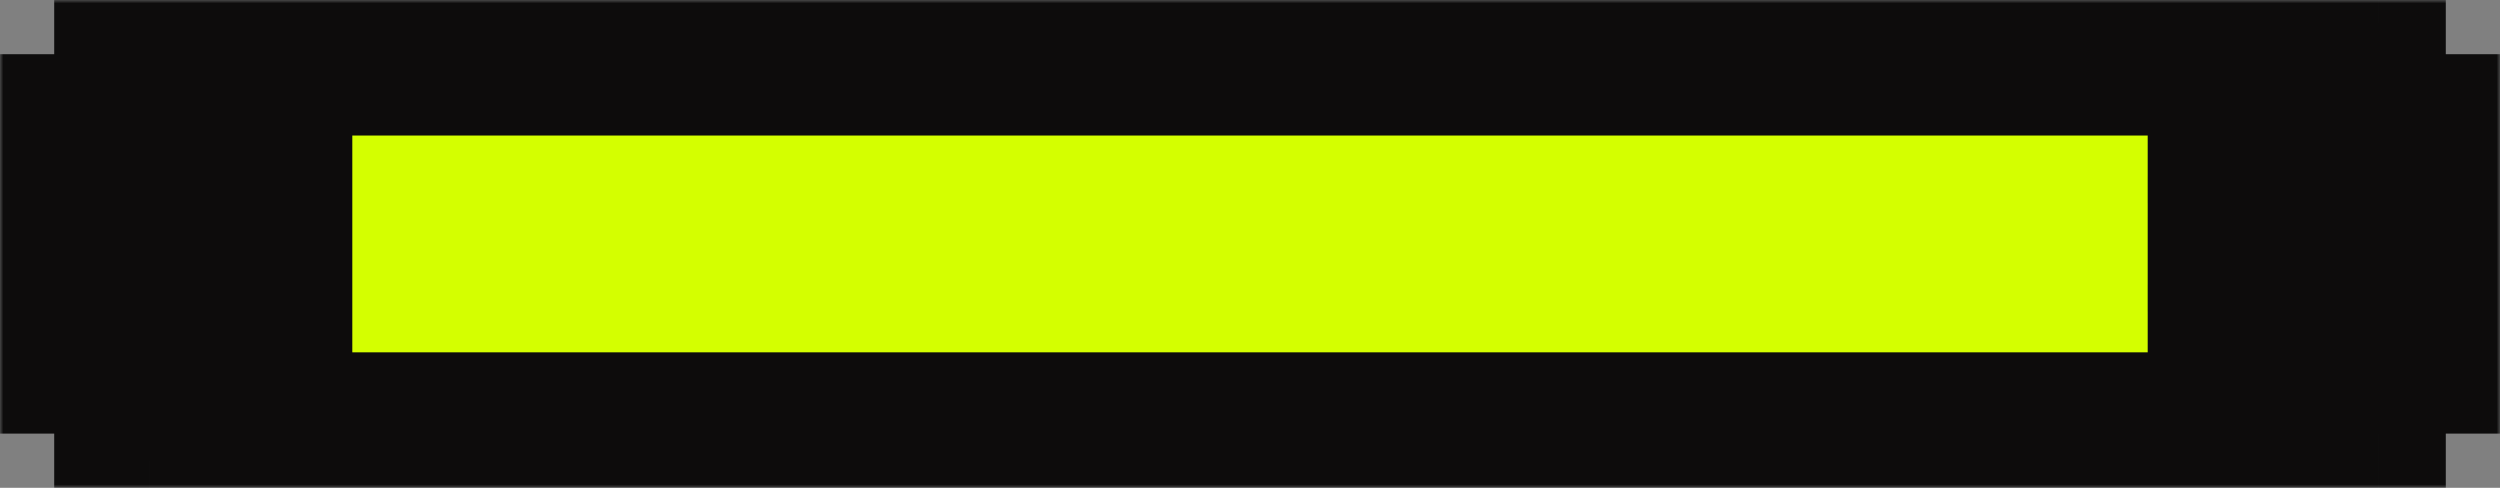
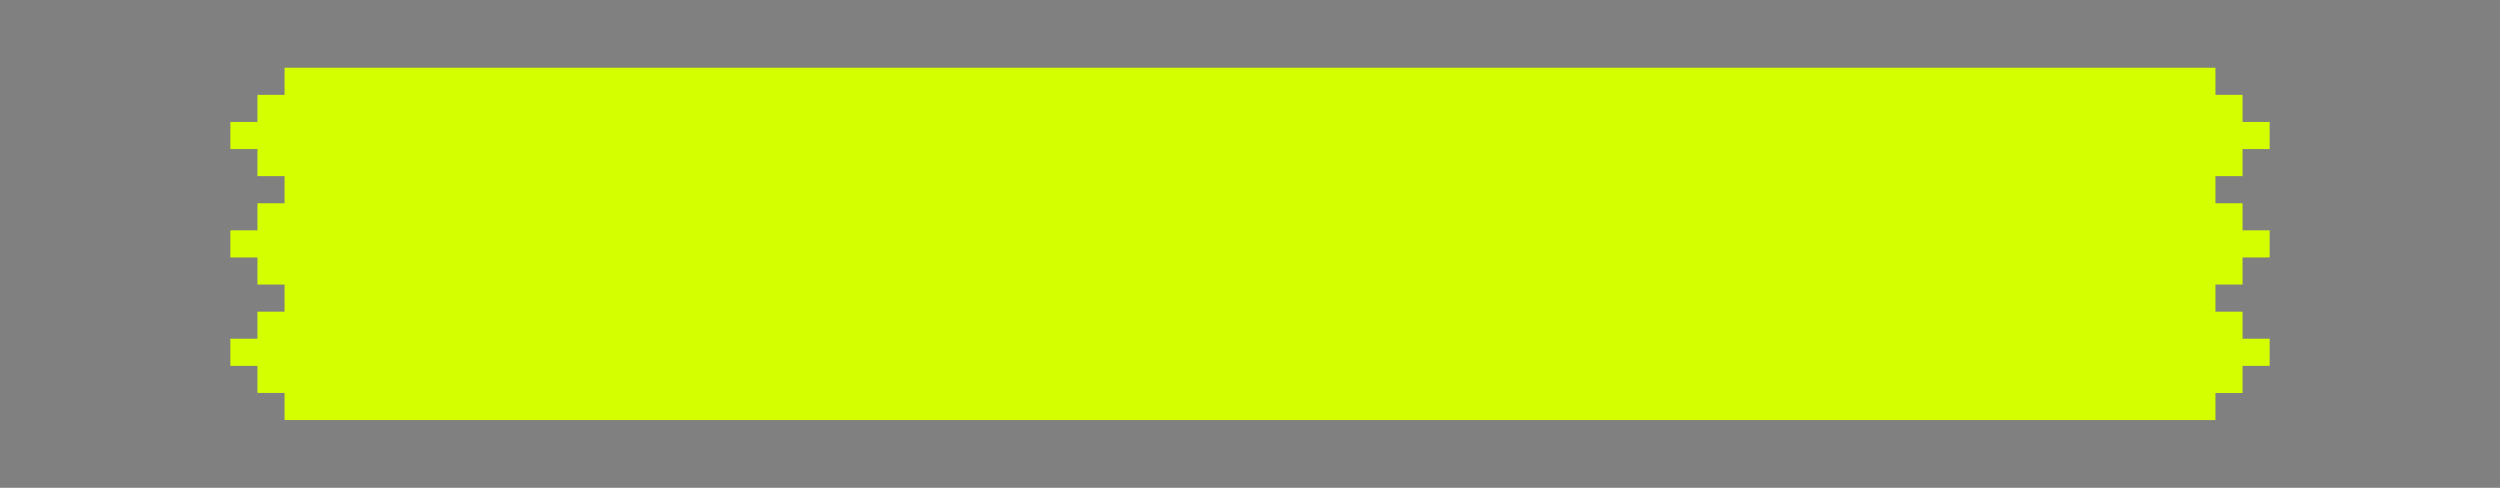
<svg xmlns="http://www.w3.org/2000/svg" width="369" height="72" fill="none">
  <rect width="100%" height="100%" fill="#808080" stroke="none" />
  <mask id="a" width="369" height="72" x="0" y="0" fill="#000" maskUnits="userSpaceOnUse">
    <path fill="#fff" d="M0 0h369v72H0z" />
-     <path d="M42 10h285v4h4v4h4v4h-4v4h-4v4h4v4h4v4h-4v4h-4v4h4v4h4v4h-4v4h-4v4H42v-4h-4v-4h-4v-4h4v-4h4v-4h-4v-4h-4v-4h4v-4h4v-4h-4v-4h-4v-4h4v-4h4v-4Z" />
-     <path d="M38 14h-4v-4h4v4Zm0 12v4h-4v-4h4Zm0 16v4h-4v-4h4Zm0 16v4h-4v-4h4Zm293 0h4v4h-4v-4Zm0-12h4v-4h-4v4Zm0-16h4v-4h-4v4Zm0-16v-4h4v4h-4Zm24 4h4v4h-4v-4Zm-4-8h-4v4h4v-4Zm-4 16h4v4h-4v-4Zm4 16h-4v4h4v-4Zm-4 16h4v4h-4v-4Zm12-8h-4v4h4v-4Zm-20 0h4v4h-4v-4Zm20-16h-4v4h4v-4Zm-20 0h4v4h-4v-4Zm4-16h-4v4h4v-4ZM14 18h-4v4h4v-4Zm4-8h4v4h-4v-4Zm4 16h-4v4h4v-4Zm-4 16h4v4h-4v-4Zm4 16h-4v4h4v-4Zm-12-8h4v4h-4v-4Zm20 0h-4v4h4v-4ZM10 34h4v4h-4v-4Zm20 0h-4v4h4v-4Zm-4-16h4v4h-4v-4Z" />
  </mask>
  <path fill="#D4FF00" d="M42 10h285v4h4v4h4v4h-4v4h-4v4h4v4h4v4h-4v4h-4v4h4v4h4v4h-4v4h-4v4H42v-4h-4v-4h-4v-4h4v-4h4v-4h-4v-4h-4v-4h4v-4h4v-4h-4v-4h-4v-4h4v-4h4v-4Z" />
-   <path fill="#D4FF00" d="M38 14h-4v-4h4v4Zm0 12v4h-4v-4h4Zm0 16v4h-4v-4h4Zm0 16v4h-4v-4h4Zm293 0h4v4h-4v-4Zm0-12h4v-4h-4v4Zm0-16h4v-4h-4v4Zm0-16v-4h4v4h-4Zm24 4h4v4h-4v-4Zm-4-8h-4v4h4v-4Zm-4 16h4v4h-4v-4Zm4 16h-4v4h4v-4Zm-4 16h4v4h-4v-4Zm12-8h-4v4h4v-4Zm-20 0h4v4h-4v-4Zm20-16h-4v4h4v-4Zm-20 0h4v4h-4v-4Zm4-16h-4v4h4v-4ZM14 18h-4v4h4v-4Zm4-8h4v4h-4v-4Zm4 16h-4v4h4v-4Zm-4 16h4v4h-4v-4Zm4 16h-4v4h4v-4Zm-12-8h4v4h-4v-4Zm20 0h-4v4h4v-4ZM10 34h4v4h-4v-4Zm20 0h-4v4h4v-4Zm-4-16h4v4h-4v-4Z" />
-   <path fill="#0D0C0C" d="M327 10h10V0h-10v10ZM42 10V0H32v10h10Zm285 4h-10v10h10V14Zm4 4h-10v10h10V18Zm4 0h10V8h-10v10Zm0 4v10h10V22h-10Zm-4 0V12h-10v10h10Zm-4 4V16h-10v10h10Zm0 4h-10v10h10V30Zm4 4h-10v10h10V34Zm4 0h10V24h-10v10Zm0 4v10h10V38h-10Zm-4 0V28h-10v10h10Zm-4 4V32h-10v10h10Zm0 4h-10v10h10V46Zm4 4h-10v10h10V50Zm4 0h10V40h-10v10Zm0 4v10h10V54h-10Zm-4 0V44h-10v10h10Zm-4 4V48h-10v10h10Zm0 4v10h10V62h-10ZM42 62H32v10h10V62Zm0-4h10V48H42v10Zm-4-4h10V44H38v10Zm-4 0H24v10h10V54Zm0-4V40H24v10h10Zm4 0v10h10V50H38Zm4-4v10h10V46H42Zm0-4h10V32H42v10Zm-4-4h10V28H38v10Zm-4 0H24v10h10V38Zm0-4V24H24v10h10Zm4 0v10h10V34H38Zm4-4v10h10V30H42Zm0-4h10V16H42v10Zm-4-4h10V12H38v10Zm-4 0H24v10h10V22Zm0-4V8H24v10h10Zm4 0v10h10V18H38Zm4-4v10h10V14H42Zm-8 0H24v10h10V14Zm0-4V0H24v10h10Zm4 0h10V0H38v10Zm-4 20H24v10h10V30Zm0-4V16H24v10h10Zm0 20H24v10h10V46Zm0-4V32H24v10h10Zm4 20v10h10V62H38Zm-4 0H24v10h10V62Zm0-4V48H24v10h10Zm301 0h10V48h-10v10Zm0 4v10h10V62h-10Zm-4 0h-10v10h10V62Zm4-16v10h10V46h-10Zm0-4h10V32h-10v10Zm0-12v10h10V30h-10Zm0-4h10V16h-10v10Zm-4-16V0h-10v10h10Zm4 0h10V0h-10v10Zm0 4v10h10V14h-10Zm24 4h10V8h-10v10Zm-4 0V8h-10v10h10Zm4 4v10h10V22h-10Zm-4 0h-10v10h10V22Zm-8-12V0h-10v10h10Zm4 0h10V0h-10v10Zm-4 4h-10v10h10V14Zm4 0v10h10V14h-10Zm0 12h10V16h-10v10Zm-4 0V16h-10v10h10Zm4 4v10h10V30h-10Zm-4 0h-10v10h10V30Zm0 12V32h-10v10h10Zm4 0h10V32h-10v10Zm-4 4h-10v10h10V46Zm4 0v10h10V46h-10Zm0 12h10V48h-10v10Zm-4 0V48h-10v10h10Zm4 4v10h10V62h-10Zm-4 0h-10v10h10V62Zm8-12V40h-10v10h10Zm4 0h10V40h-10v10Zm-4 4h-10v10h10V54Zm4 0v10h10V54h-10Zm-16-4h10V40h-10v10Zm-4 0V40h-10v10h10Zm4 4v10h10V54h-10Zm-4 0h-10v10h10V54Zm16-20V24h-10v10h10Zm4 0h10V24h-10v10Zm-4 4h-10v10h10V38Zm4 0v10h10V38h-10Zm-16-4h10V24h-10v10Zm-4 0V24h-10v10h10Zm4 4v10h10V38h-10Zm-4 0h-10v10h10V38Zm0-20V8h-10v10h10Zm4 0h10V8h-10v10Zm-4 4h-10v10h10V22Zm4 0v10h10V22h-10ZM10 18V8H0v10h10Zm4 0h10V8H14v10Zm-4 4H0v10h10V22Zm4 0v10h10V22H14Zm8-12h10V0H22v10Zm-4 0V0H8v10h10Zm4 4v10h10V14H22Zm-4 0H8v10h10V14Zm0 12V16H8v10h10Zm4 0h10V16H22v10Zm-4 4H8v10h10V30Zm4 0v10h10V30H22Zm0 12h10V32H22v10Zm-4 0V32H8v10h10Zm4 4v10h10V46H22Zm-4 0H8v10h10V46Zm0 12V48H8v10h10Zm4 0h10V48H22v10Zm-4 4H8v10h10V62Zm4 0v10h10V62H22Zm-8-12h10V40H14v10Zm-4 0V40H0v10h10Zm4 4v10h10V54H14Zm-4 0H0v10h10V54Zm16-4V40H16v10h10Zm4 0h10V40H30v10Zm-4 4H16v10h10V54Zm4 0v10h10V54H30ZM14 34h10V24H14v10Zm-4 0V24H0v10h10Zm4 4v10h10V38H14Zm-4 0H0v10h10V38Zm16-4V24H16v10h10Zm4 0h10V24H30v10Zm-4 4H16v10h10V38Zm4 0v10h10V38H30Zm0-20h10V8H30v10Zm-4 0V8H16v10h10Zm4 4v10h10V22H30Zm-4 0H16v10h10V22ZM327 0H42v20h285V0Zm10 14v-4h-20v4h20Zm-6-10h-4v20h4V4Zm10 14v-4h-20v4h20Zm-6-10h-4v20h4V8Zm10 14v-4h-20v4h20Zm-14 10h4V12h-4v20Zm0-16h-4v20h4V16Zm-14 10v4h20v-4h-20Zm10 14h4V20h-4v20Zm14-6v-4h-20v4h20Zm-6-10h-4v20h4V24Zm10 14v-4h-20v4h20Zm-14 10h4V28h-4v20Zm0-16h-4v20h4V32Zm-14 10v4h20v-4h-20Zm10 14h4V36h-4v20Zm14-6v-4h-20v4h20Zm-6-10h-4v20h4V40Zm10 14v-4h-20v4h20Zm-14 10h4V44h-4v20Zm-4 4h4V48h-4v20Zm10-6v-4h-20v4h20ZM42 72h285V52H42v20ZM32 58v4h20v-4H32Zm6 10h4V48h-4v20Zm-4-4h4V44h-4v20ZM24 50v4h20v-4H24Zm14-10h-4v20h4V40Zm-10 6v4h20v-4H28Zm14-10h-4v20h4V36Zm-10 6v4h20v-4H32Zm6 10h4V32h-4v20Zm-4-4h4V28h-4v20ZM24 34v4h20v-4H24Zm14-10h-4v20h4V24Zm-10 6v4h20v-4H28Zm14-10h-4v20h4V20Zm-10 6v4h20v-4H32Zm6 10h4V16h-4v20Zm-4-4h4V12h-4v20ZM24 18v4h20v-4H24ZM38 8h-4v20h4V8Zm-10 6v4h20v-4H28ZM42 4h-4v20h4V4Zm-10 6v4h20v-4H32Zm2 14h4V4h-4v20ZM24 10v4h20v-4H24ZM38 0h-4v20h4V0Zm10 14v-4H28v4h20Zm0 16v-4H28v4h20ZM34 40h4V20h-4v20ZM24 26v4h20v-4H24Zm14-10h-4v20h4V16Zm10 30v-4H28v4h20ZM34 56h4V36h-4v20ZM24 42v4h20v-4H24Zm14-10h-4v20h4V32Zm10 30v-4H28v4h20ZM34 72h4V52h-4v20ZM24 58v4h20v-4H24Zm14-10h-4v20h4V48Zm297 0h-4v20h4V48Zm10 14v-4h-20v4h20Zm-14 10h4V52h-4v20Zm-10-14v4h20v-4h-20Zm10-2h4V36h-4v20Zm14-10v-4h-20v4h20Zm-10-14h-4v20h4V32Zm6 14v-4h-20v4h20Zm-10-6h4V20h-4v20Zm14-10v-4h-20v4h20Zm-10-14h-4v20h4V16Zm6 14v-4h-20v4h20Zm-20-20v4h20v-4h-20Zm14-10h-4v20h4V0Zm10 14v-4h-20v4h20Zm-14 10h4V4h-4v20Zm28-16h-4v20h4V8Zm10 14v-4h-20v4h20Zm-14 10h4V12h-4v20Zm-10-14v4h20v-4h-20Zm2 2h4V0h-4v20Zm10-6v-4h-20v4h20Zm-6-10h-4v20h4V4Zm-10 6v4h20v-4h-20Zm10 6h-4v20h4V16Zm10 14v-4h-20v4h20Zm-14 10h4V20h-4v20Zm-10-14v4h20v-4h-20Zm10 26h4V32h-4v20Zm10-6v-4h-20v4h20Zm-6-10h-4v20h4V36Zm-10 6v4h20v-4h-20Zm10 6h-4v20h4V48Zm10 14v-4h-20v4h20Zm-14 10h4V52h-4v20Zm-10-14v4h20v-4h-20Zm18 2h4V40h-4v20Zm10-6v-4h-20v4h20Zm-6-10h-4v20h4V44Zm-10 6v4h20v-4h-20Zm-6-10h-4v20h4V40Zm10 14v-4h-20v4h20Zm-14 10h4V44h-4v20Zm-10-14v4h20v-4h-20Zm26-6h4V24h-4v20Zm10-6v-4h-20v4h20Zm-6-10h-4v20h4V28Zm-10 6v4h20v-4h-20Zm-6-10h-4v20h4V24Zm10 14v-4h-20v4h20Zm-14 10h4V28h-4v20Zm-10-14v4h20v-4h-20Zm10-6h4V8h-4v20Zm10-6v-4h-20v4h20Zm-6-10h-4v20h4V12Zm-10 6v4h20v-4h-20ZM10 28h4V8h-4v20Zm10-6v-4H0v4h20Zm-6-10h-4v20h4V12ZM4 18v4h20v-4H4ZM22 0h-4v20h4V0Zm10 14v-4H12v4h20ZM18 24h4V4h-4v20ZM8 10v4h20v-4H8Zm10 26h4V16h-4v20Zm10-6v-4H8v4h20Zm-6-10h-4v20h4V20Zm-10 6v4h20v-4H12Zm10 6h-4v20h4V32Zm10 14v-4H12v4h20ZM18 56h4V36h-4v20ZM8 42v4h20v-4H8Zm10 26h4V48h-4v20Zm10-6v-4H8v4h20Zm-6-10h-4v20h4V52Zm-10 6v4h20v-4H12Zm2-18h-4v20h4V40Zm10 14v-4H4v4h20ZM10 64h4V44h-4v20ZM0 50v4h20v-4H0Zm26 10h4V40h-4v20Zm10-6v-4H16v4h20Zm-6-10h-4v20h4V44Zm-10 6v4h20v-4H20Zm-6-26h-4v20h4V24Zm10 14v-4H4v4h20ZM10 48h4V28h-4v20ZM0 34v4h20v-4H0Zm26 10h4V24h-4v20Zm10-6v-4H16v4h20Zm-6-10h-4v20h4V28Zm-10 6v4h20v-4H20ZM30 8h-4v20h4V8Zm10 14v-4H20v4h20ZM26 32h4V12h-4v20ZM16 18v4h20v-4H16Zm325 8v-4h-20v4h20Zm0 16v-4h-20v4h20Zm0 16v-4h-20v4h20ZM28 54v4h20v-4H28Zm0-16v4h20v-4H28Zm0-16v4h20v-4H28Z" mask="url(#a)" />
</svg>